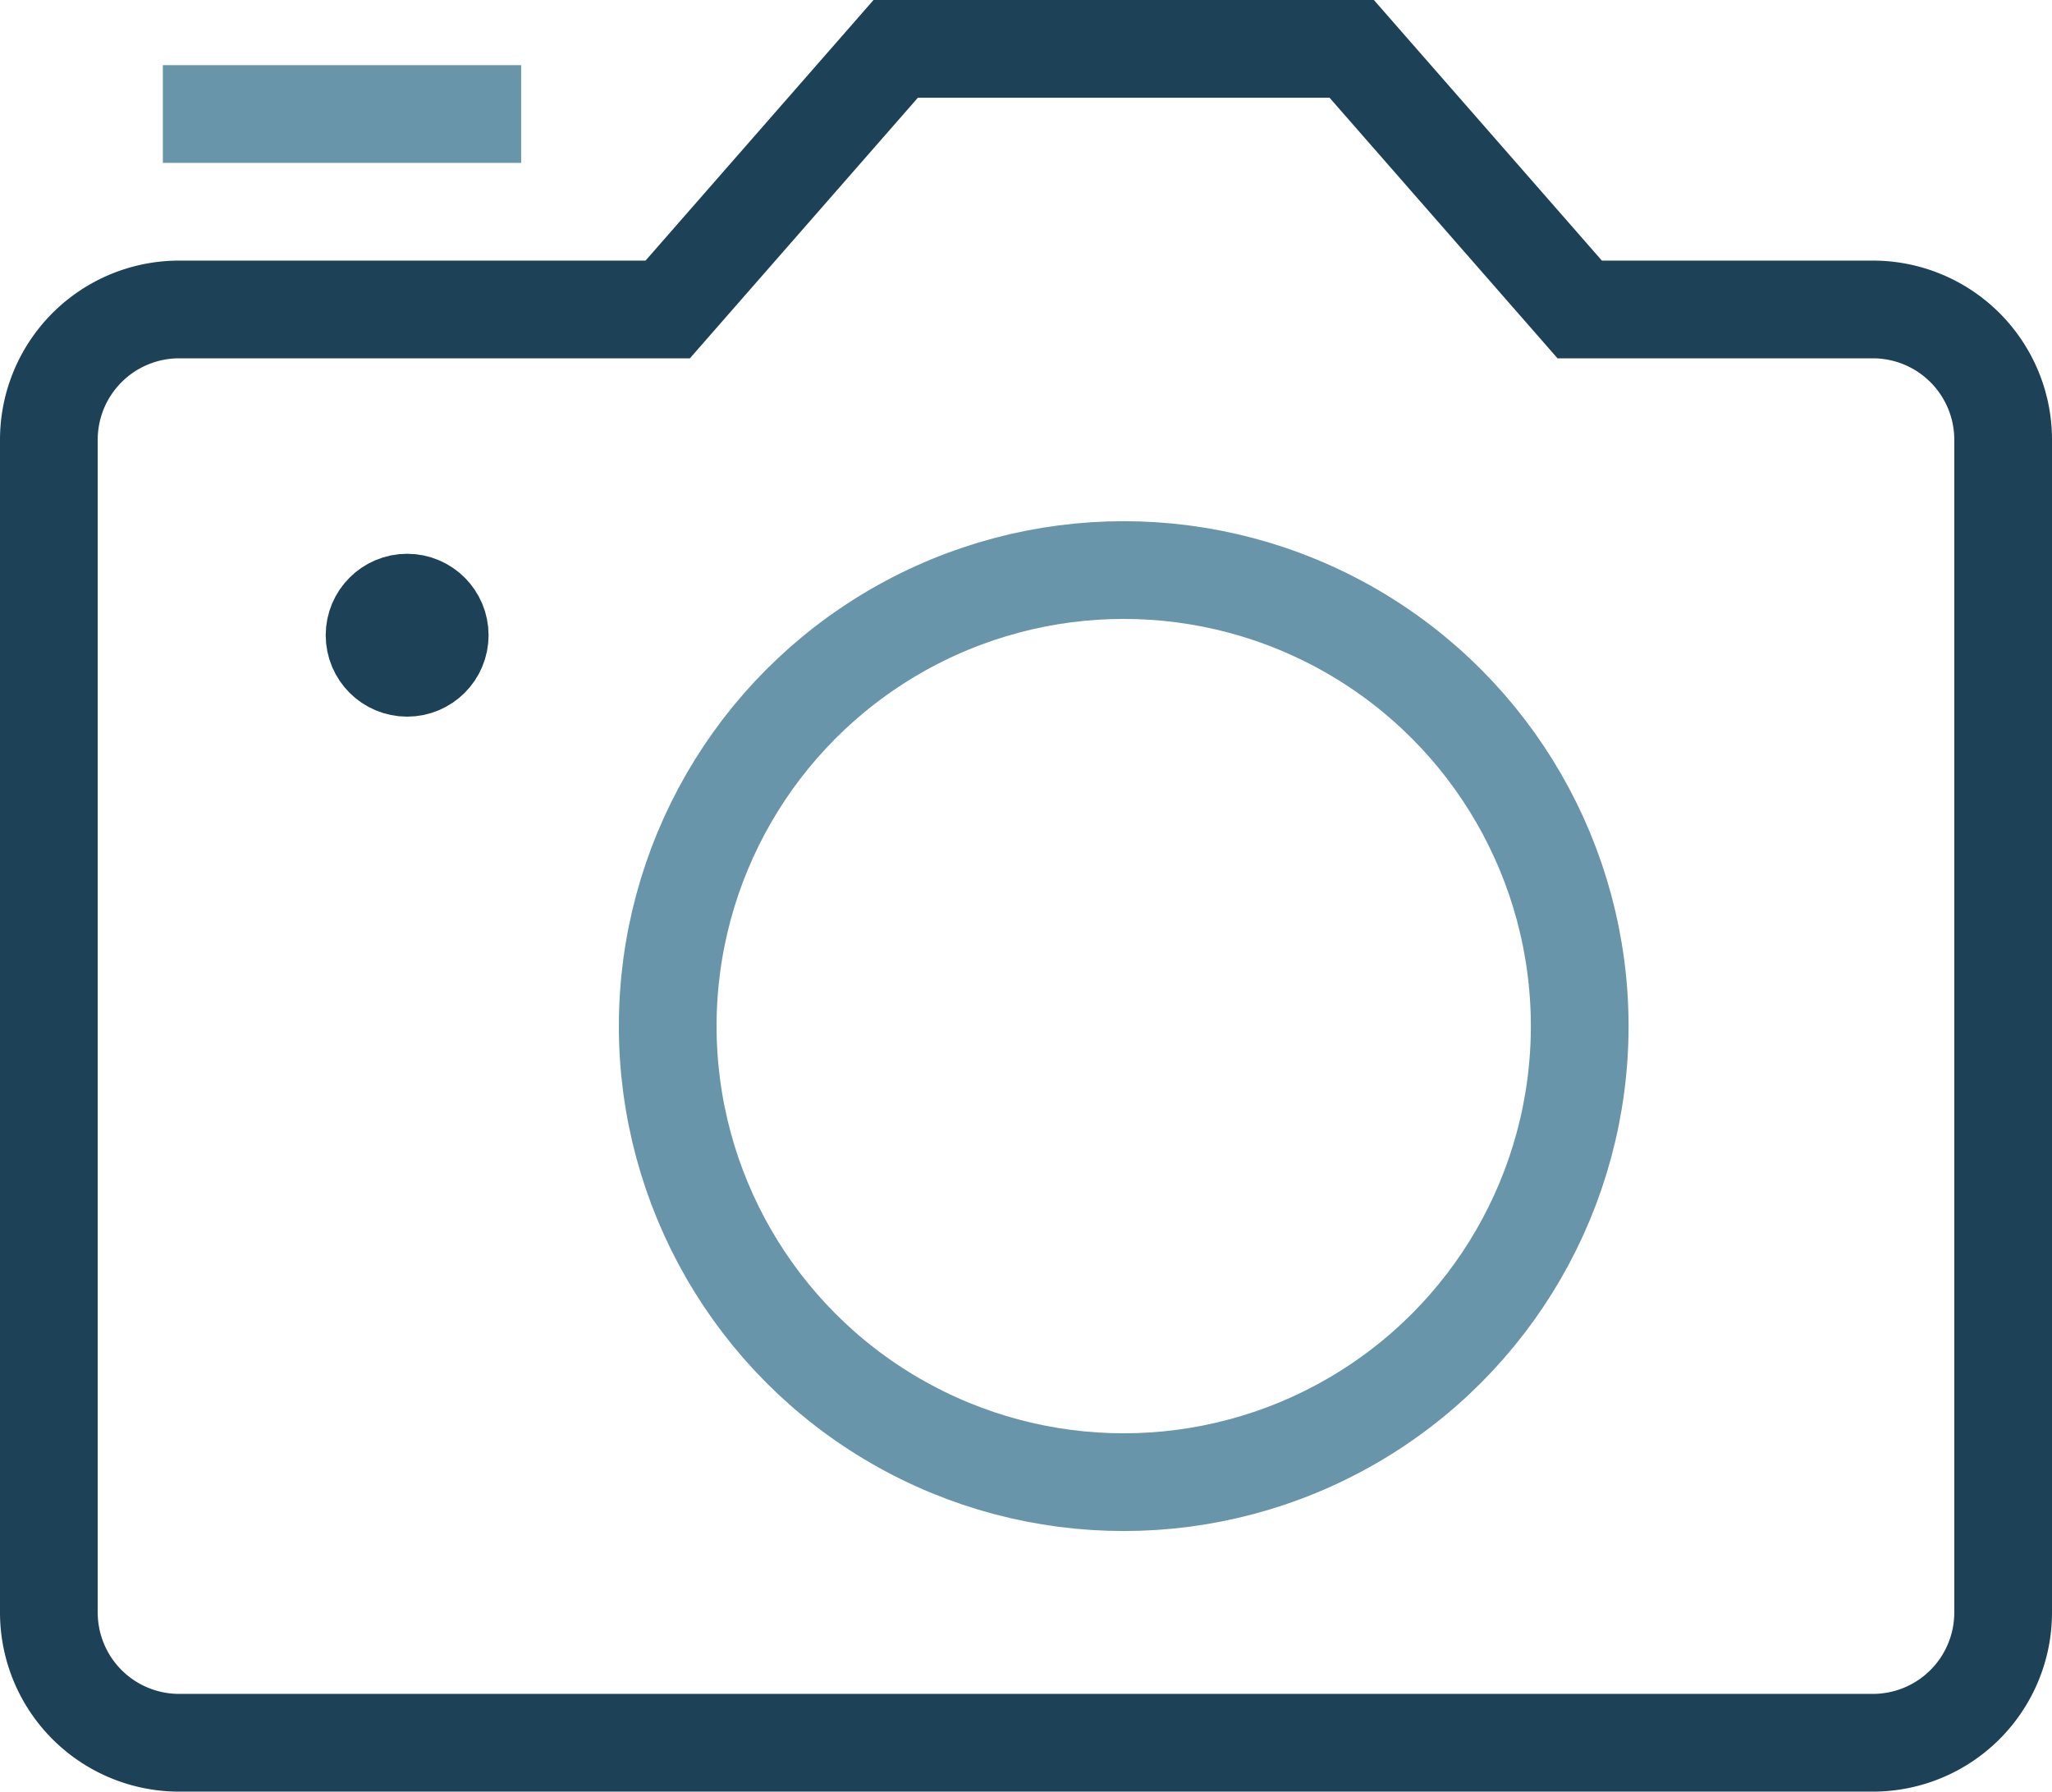
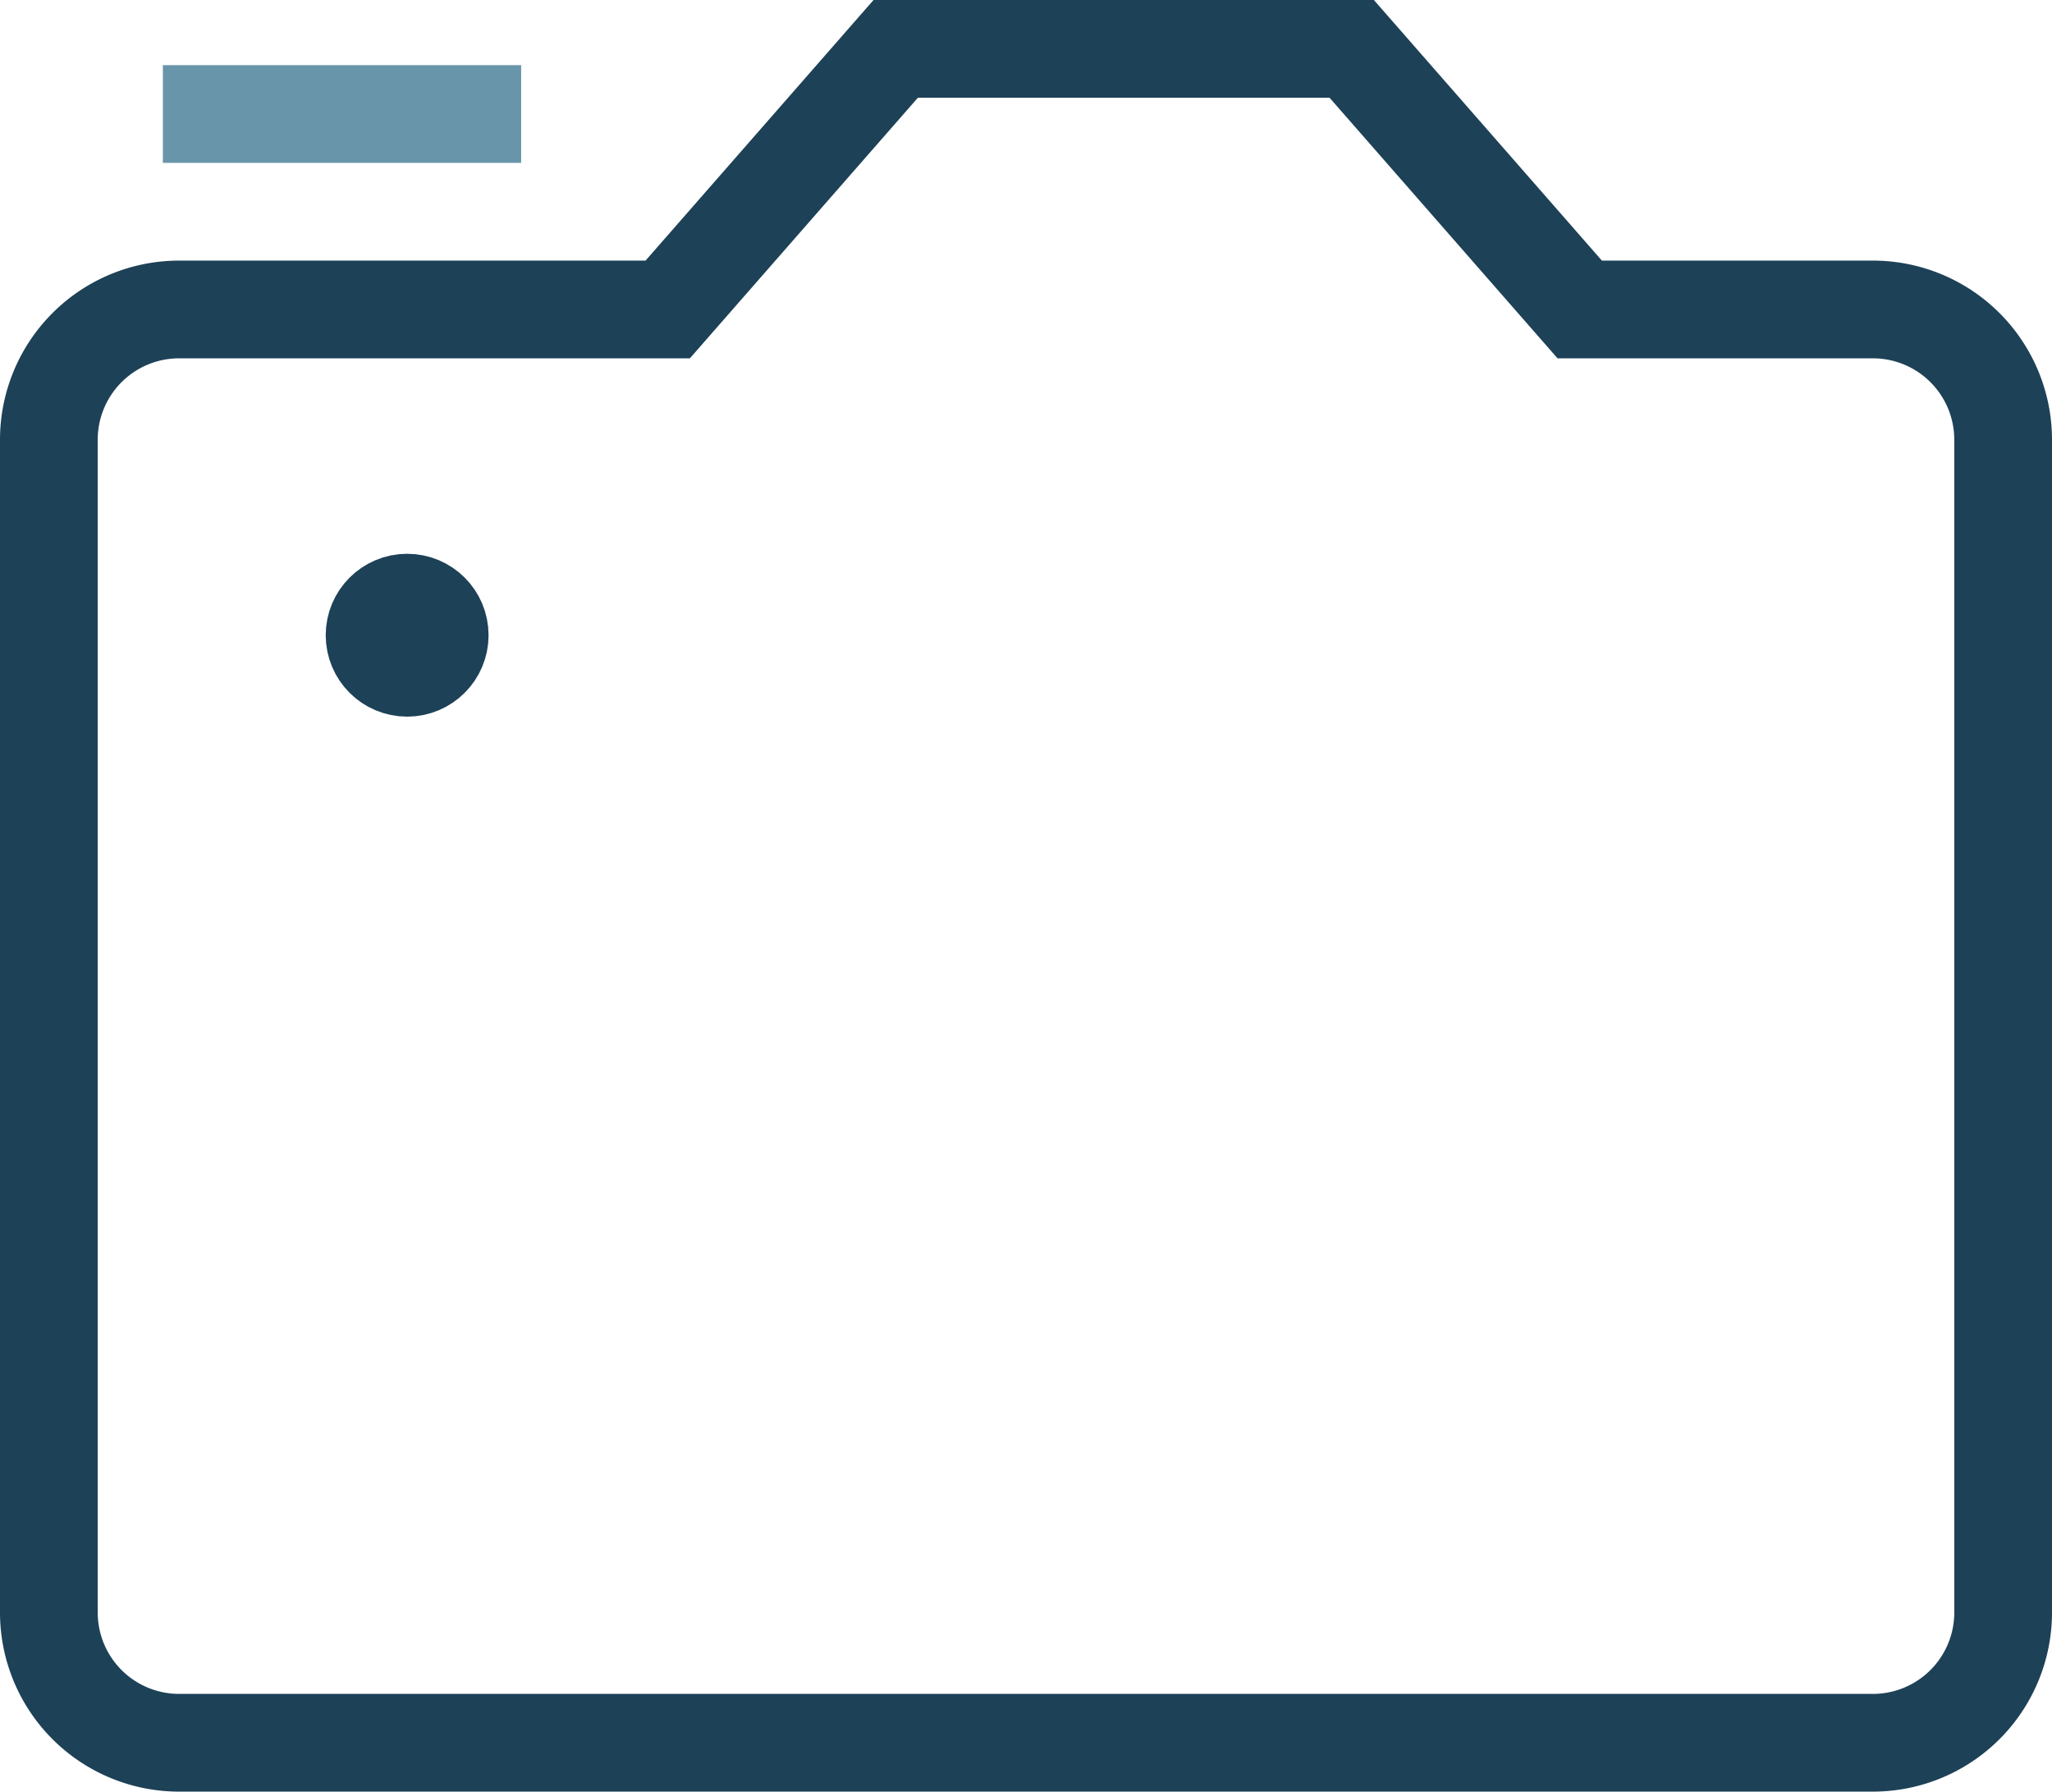
<svg xmlns="http://www.w3.org/2000/svg" width="63" height="55" viewBox="0 0 63 55">
  <g fill="none" fill-rule="evenodd" transform="translate(1 1)">
    <path stroke="#6995AA" stroke-linecap="square" stroke-width="3" d="M5.5 2.5h8" />
    <path stroke="#1D4157" stroke-linecap="square" stroke-width="3" d="M4.5 52.5h52a4 4 0 0 0 4-4v-36a4 4 0 0 0-4-4h-9l-7-8h-14l-7 8h-15a4 4 0 0 0-4 4v36a4 4 0 0 0 4 4z" />
-     <circle cx="33.5" cy="30.5" r="14" stroke="#6995AA" stroke-linecap="square" stroke-width="3" />
    <circle cx="11.5" cy="18.5" r="1" stroke="#1D4157" stroke-linecap="square" stroke-width="3" />
    <circle cx="11.5" cy="18.5" r="1" fill="#1D4157" fill-rule="nonzero" />
  </g>
</svg>